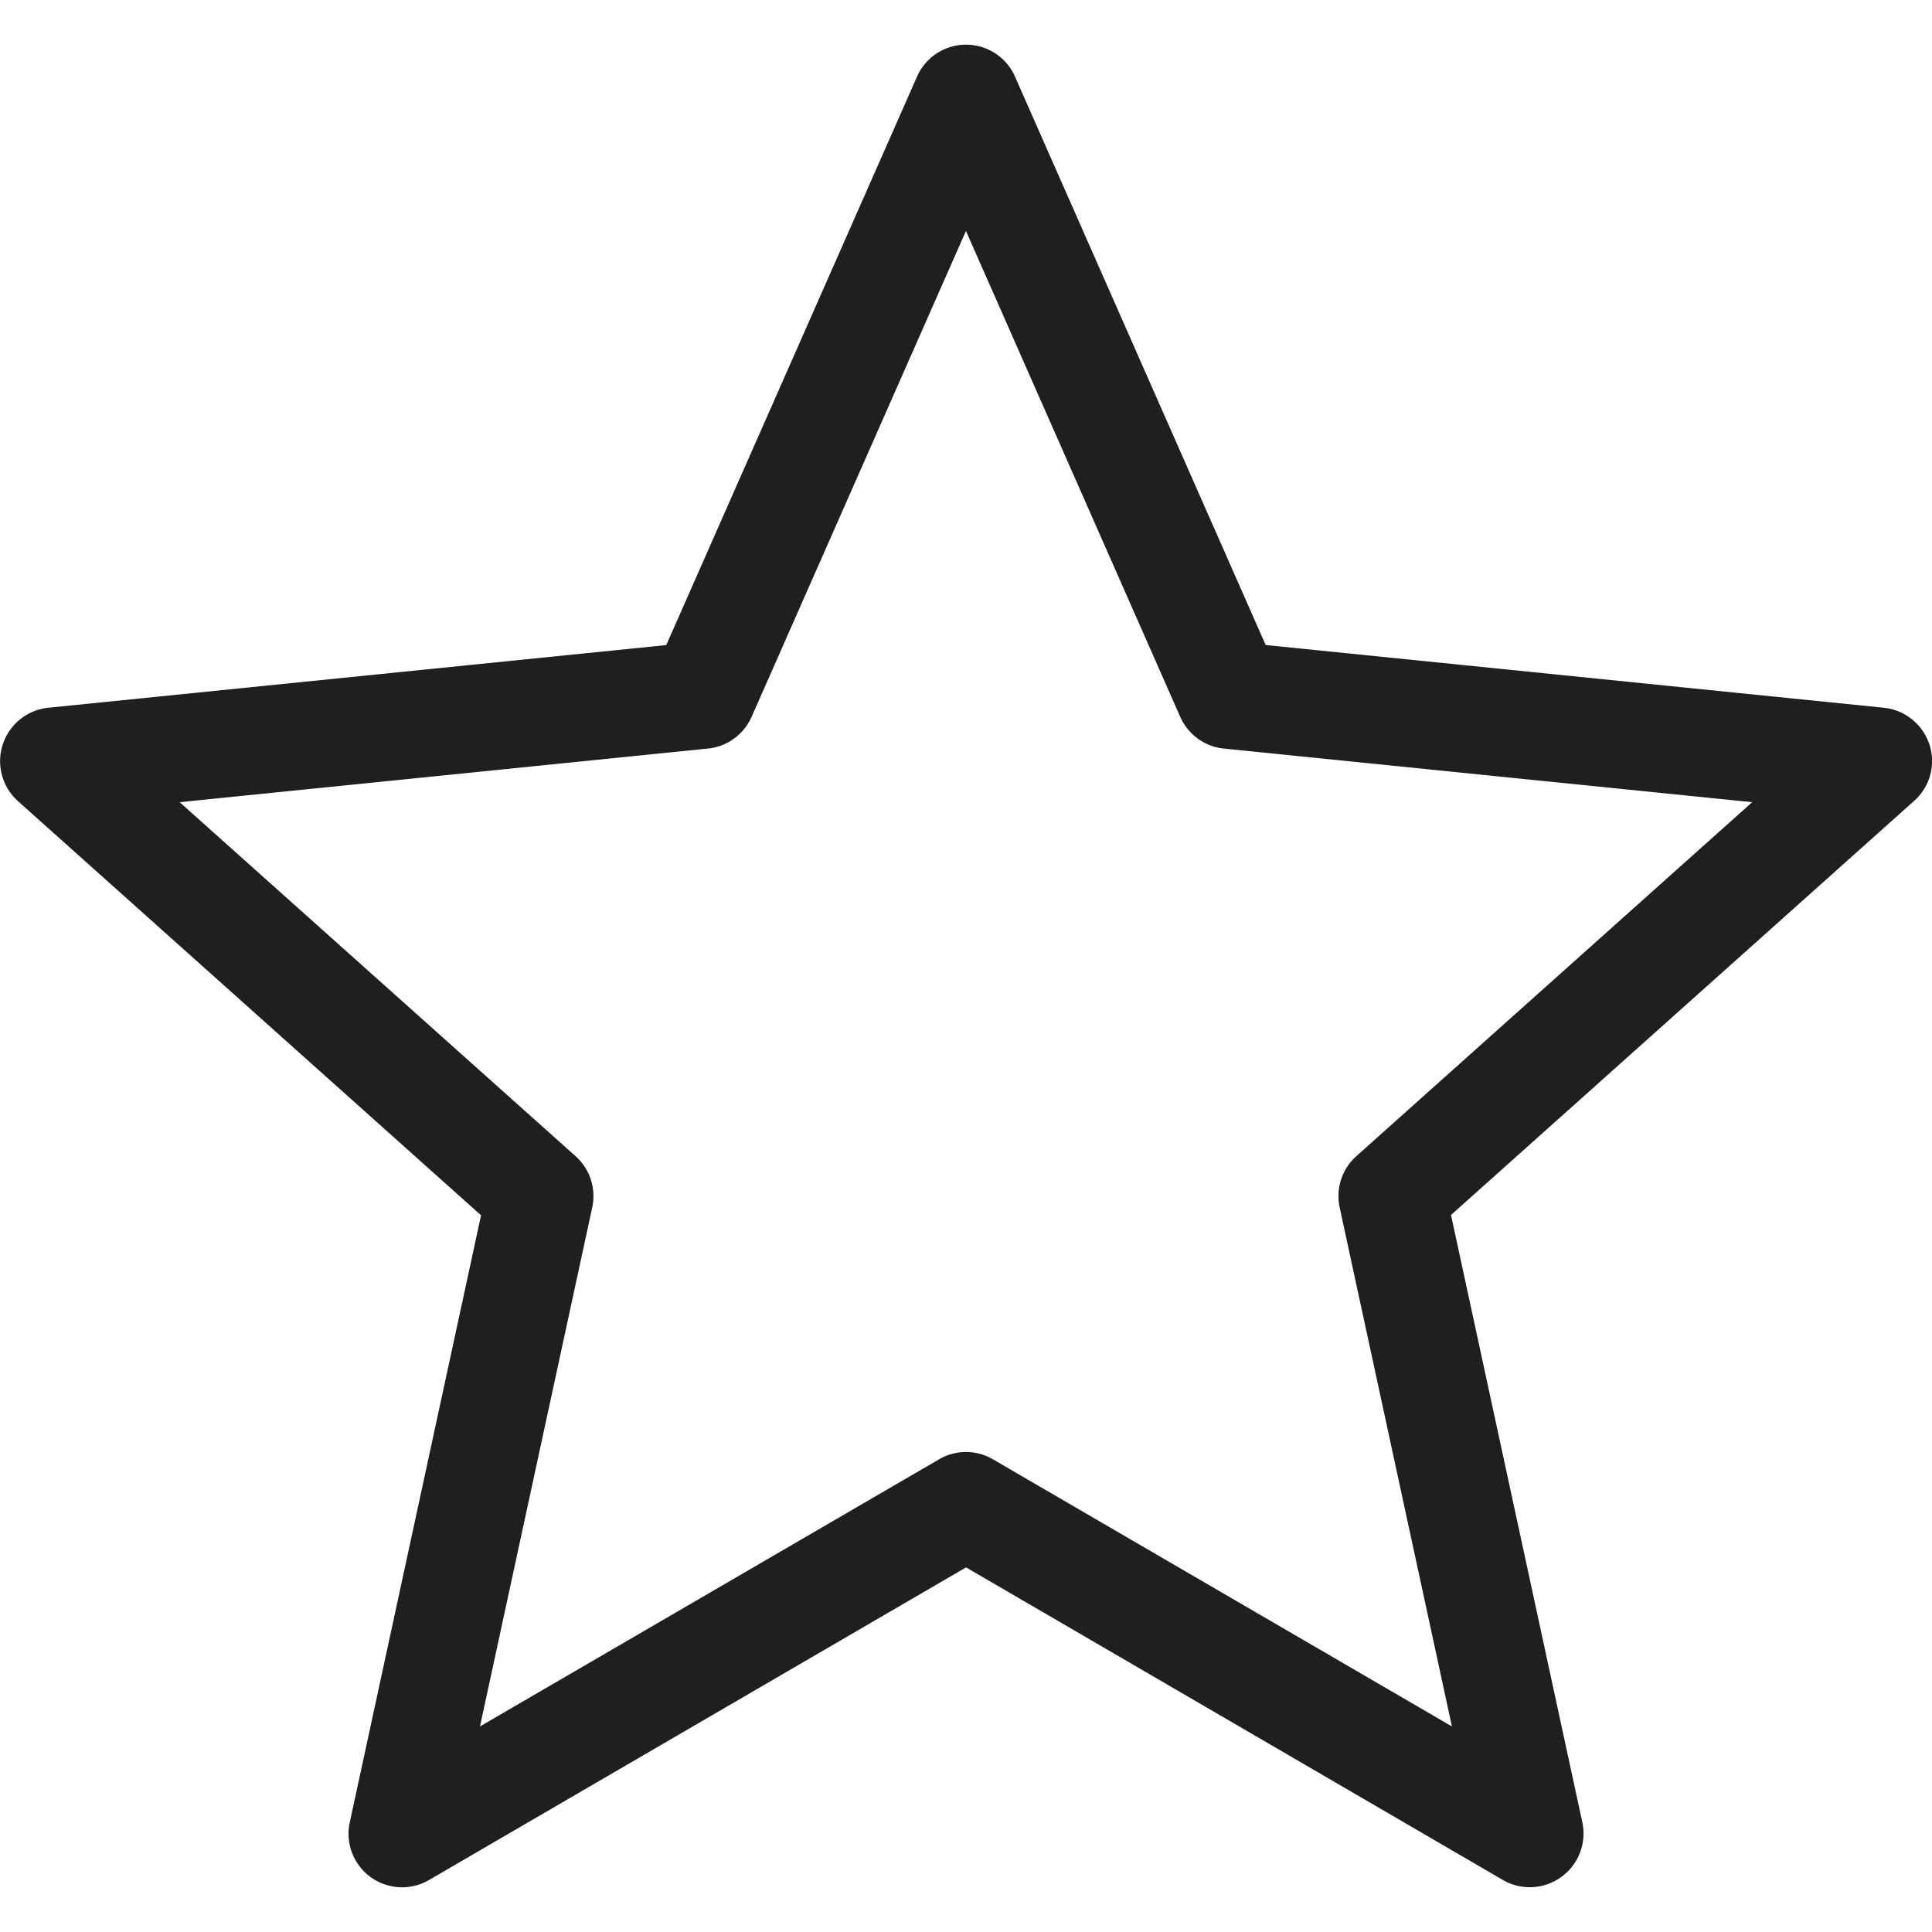
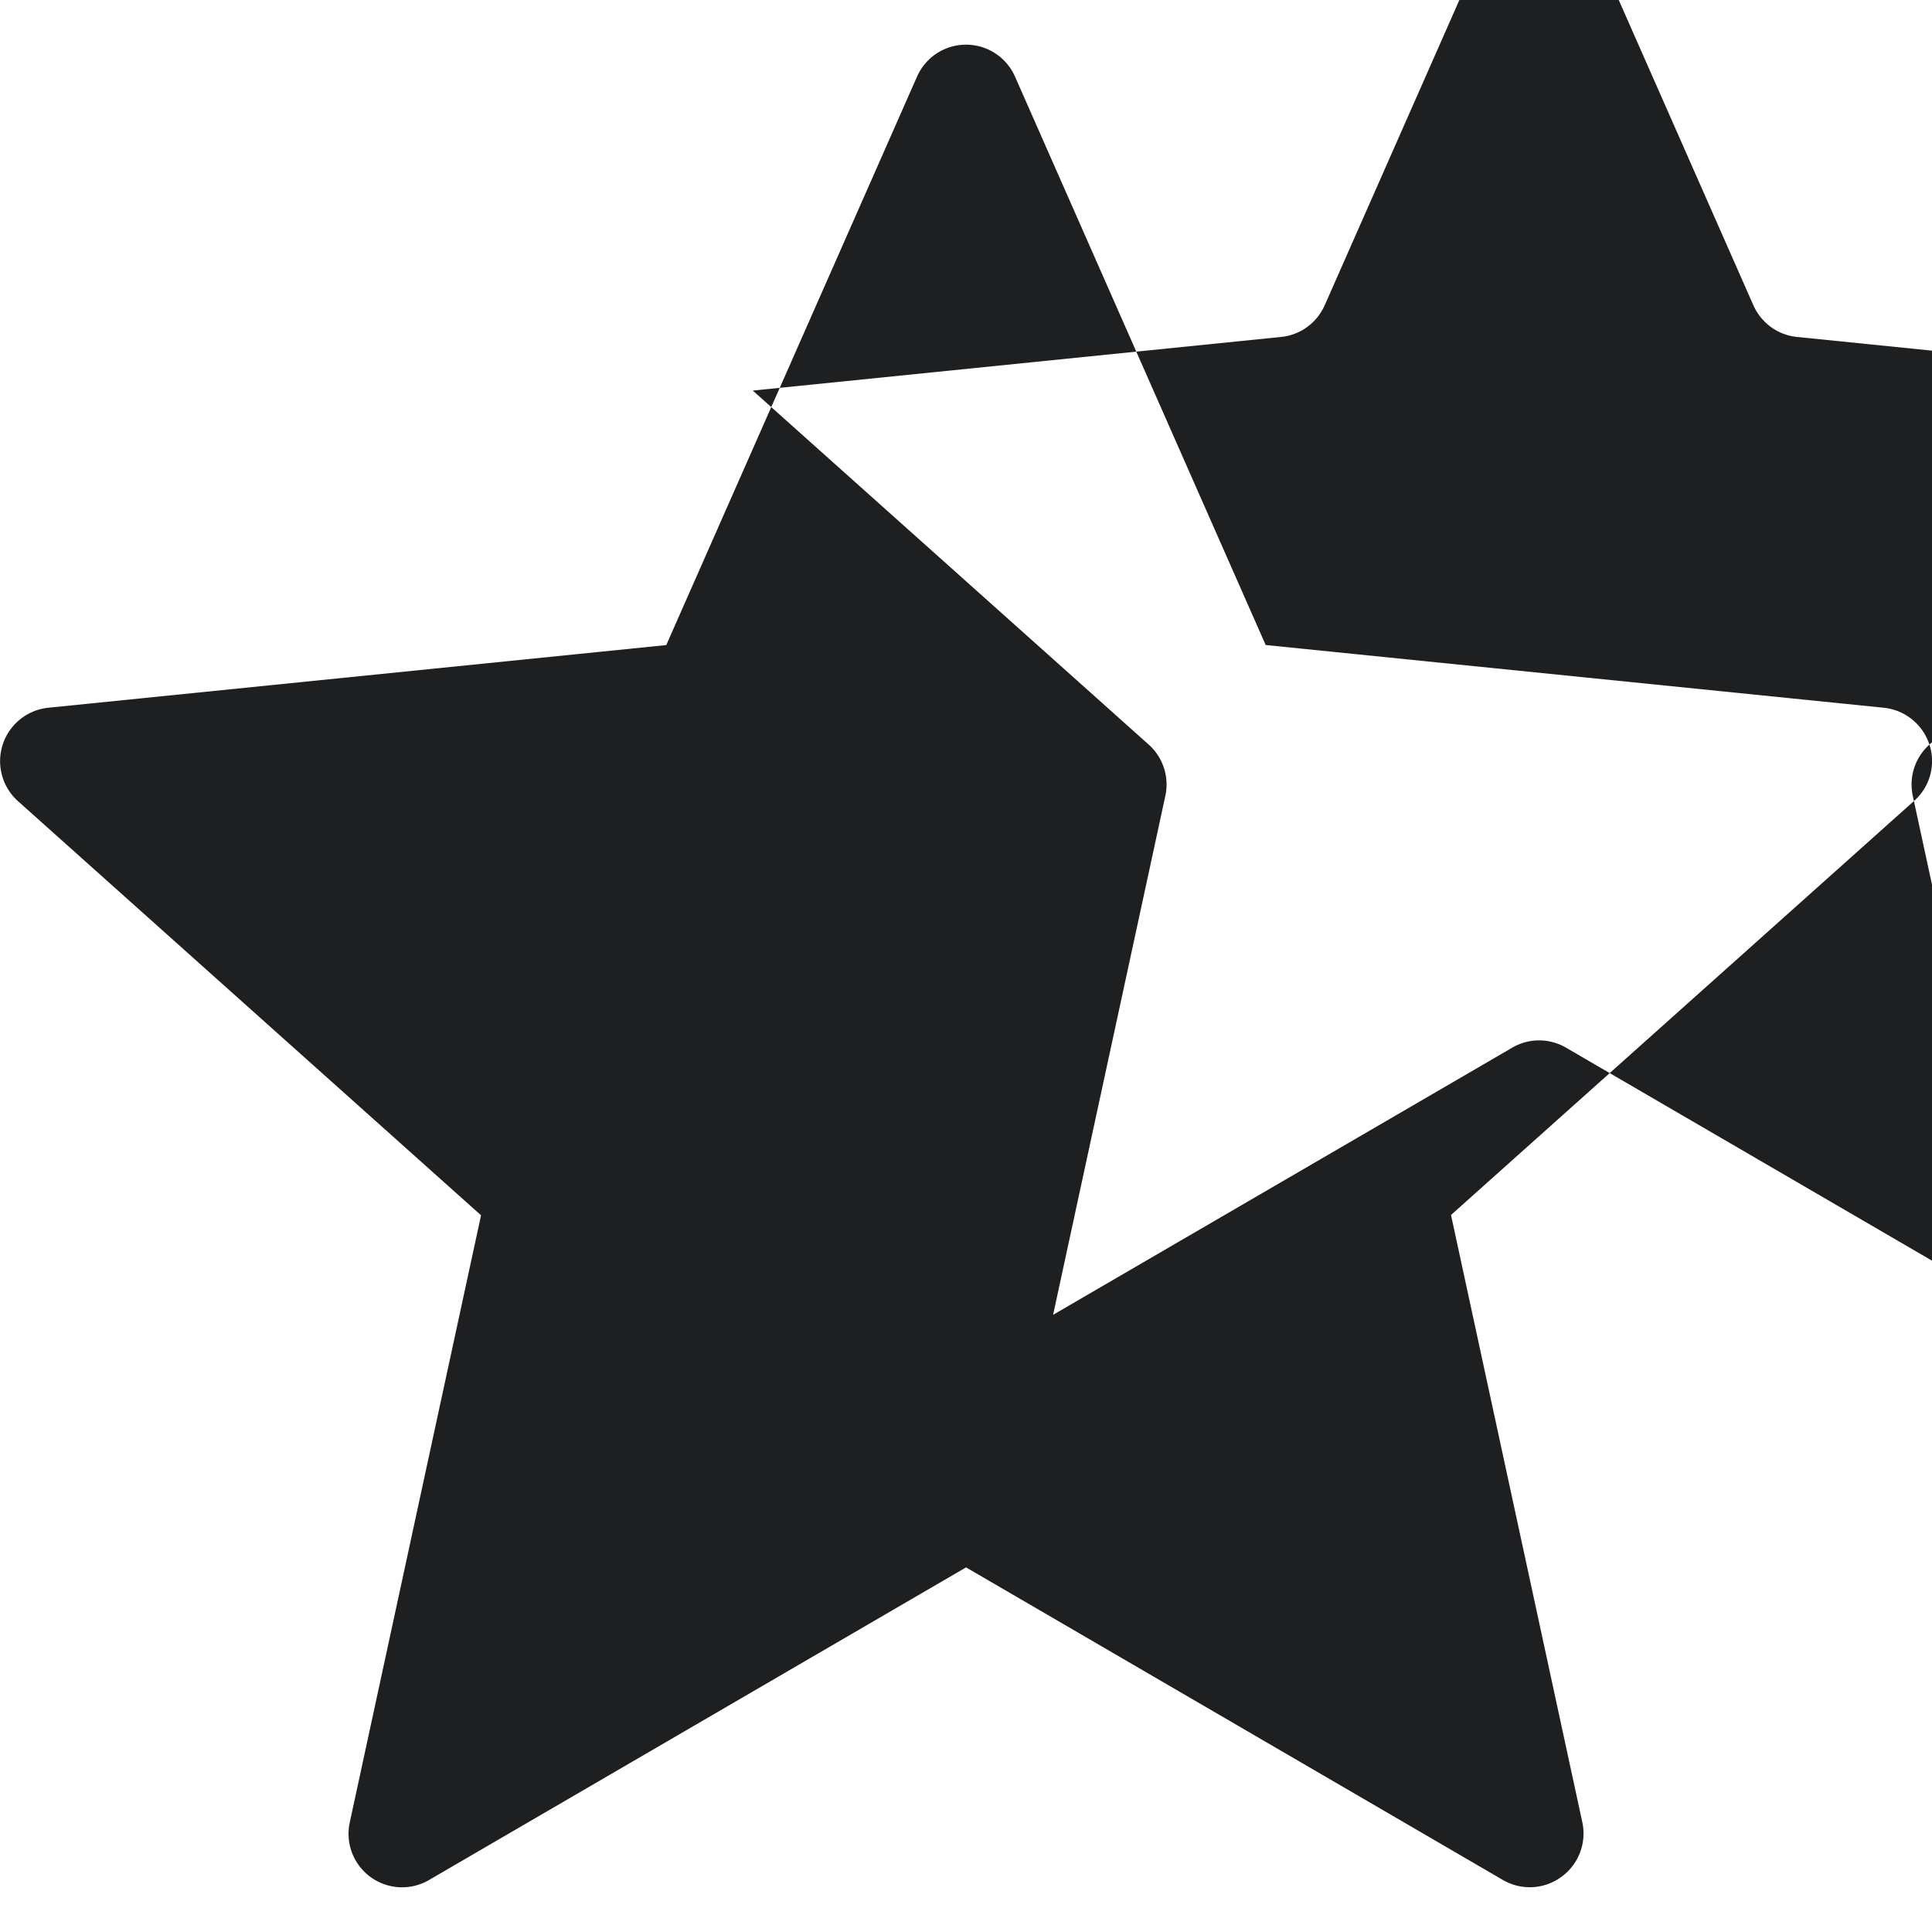
<svg xmlns="http://www.w3.org/2000/svg" width="19" height="19" viewBox="0 0 36.09 36.09">
-   <path fill="#1e1f21" d="M36.042 13.909a1.006 1.006 0 00-.85-.688l-11.549-1.172L18.96 1.43a1 1 0 00-1.83.002L12.446 12.05.899 13.221a1.003 1.003 0 00-.565 1.743l8.652 7.738-2.453 11.343a1 1 0 001.481 1.074l10.032-5.84 10.03 5.84a.997.997 0 001.091-.059 1 1 0 00.391-1.02l-2.453-11.344 8.653-7.737a.992.992 0 00.284-1.05zm-10.706 7.689a1 1 0 00-.311.957l2.097 9.695-8.574-4.99a.995.995 0 00-1.006 0l-8.576 4.99 2.097-9.695a1 1 0 00-.311-.957l-7.396-6.613 9.87-1.002c.358-.035.668-.264.814-.592l4.004-9.077 4.003 9.077c.146.328.456.557.814.592l9.87 1.002-7.395 6.613z" />
+   <path fill="#1e1f21" d="M36.042 13.909a1.006 1.006 0 00-.85-.688l-11.549-1.172L18.96 1.43a1 1 0 00-1.83.002L12.446 12.05.899 13.221a1.003 1.003 0 00-.565 1.743l8.652 7.738-2.453 11.343a1 1 0 001.481 1.074l10.032-5.84 10.03 5.84a.997.997 0 001.091-.059 1 1 0 00.391-1.02l-2.453-11.344 8.653-7.737a.992.992 0 00.284-1.05za1 1 0 00-.311.957l2.097 9.695-8.574-4.99a.995.995 0 00-1.006 0l-8.576 4.99 2.097-9.695a1 1 0 00-.311-.957l-7.396-6.613 9.87-1.002c.358-.035.668-.264.814-.592l4.004-9.077 4.003 9.077c.146.328.456.557.814.592l9.87 1.002-7.395 6.613z" />
</svg>